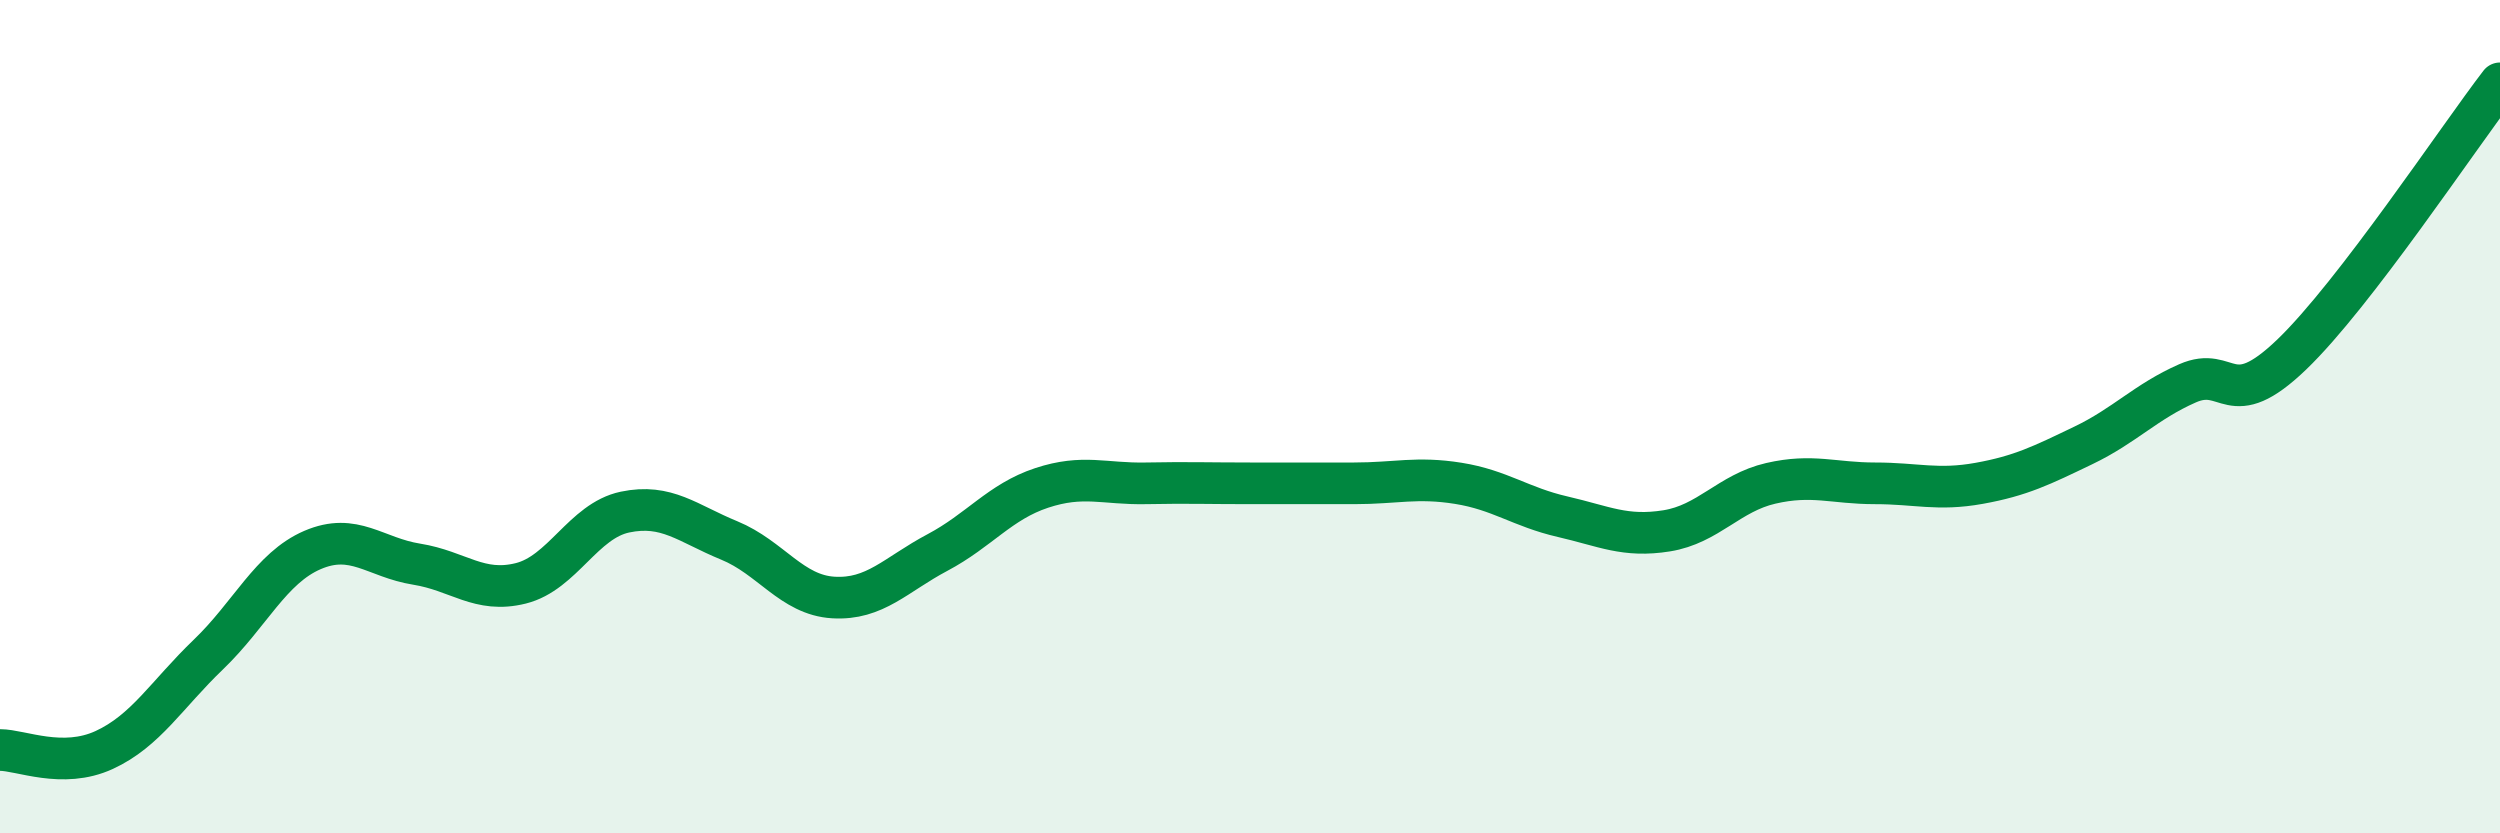
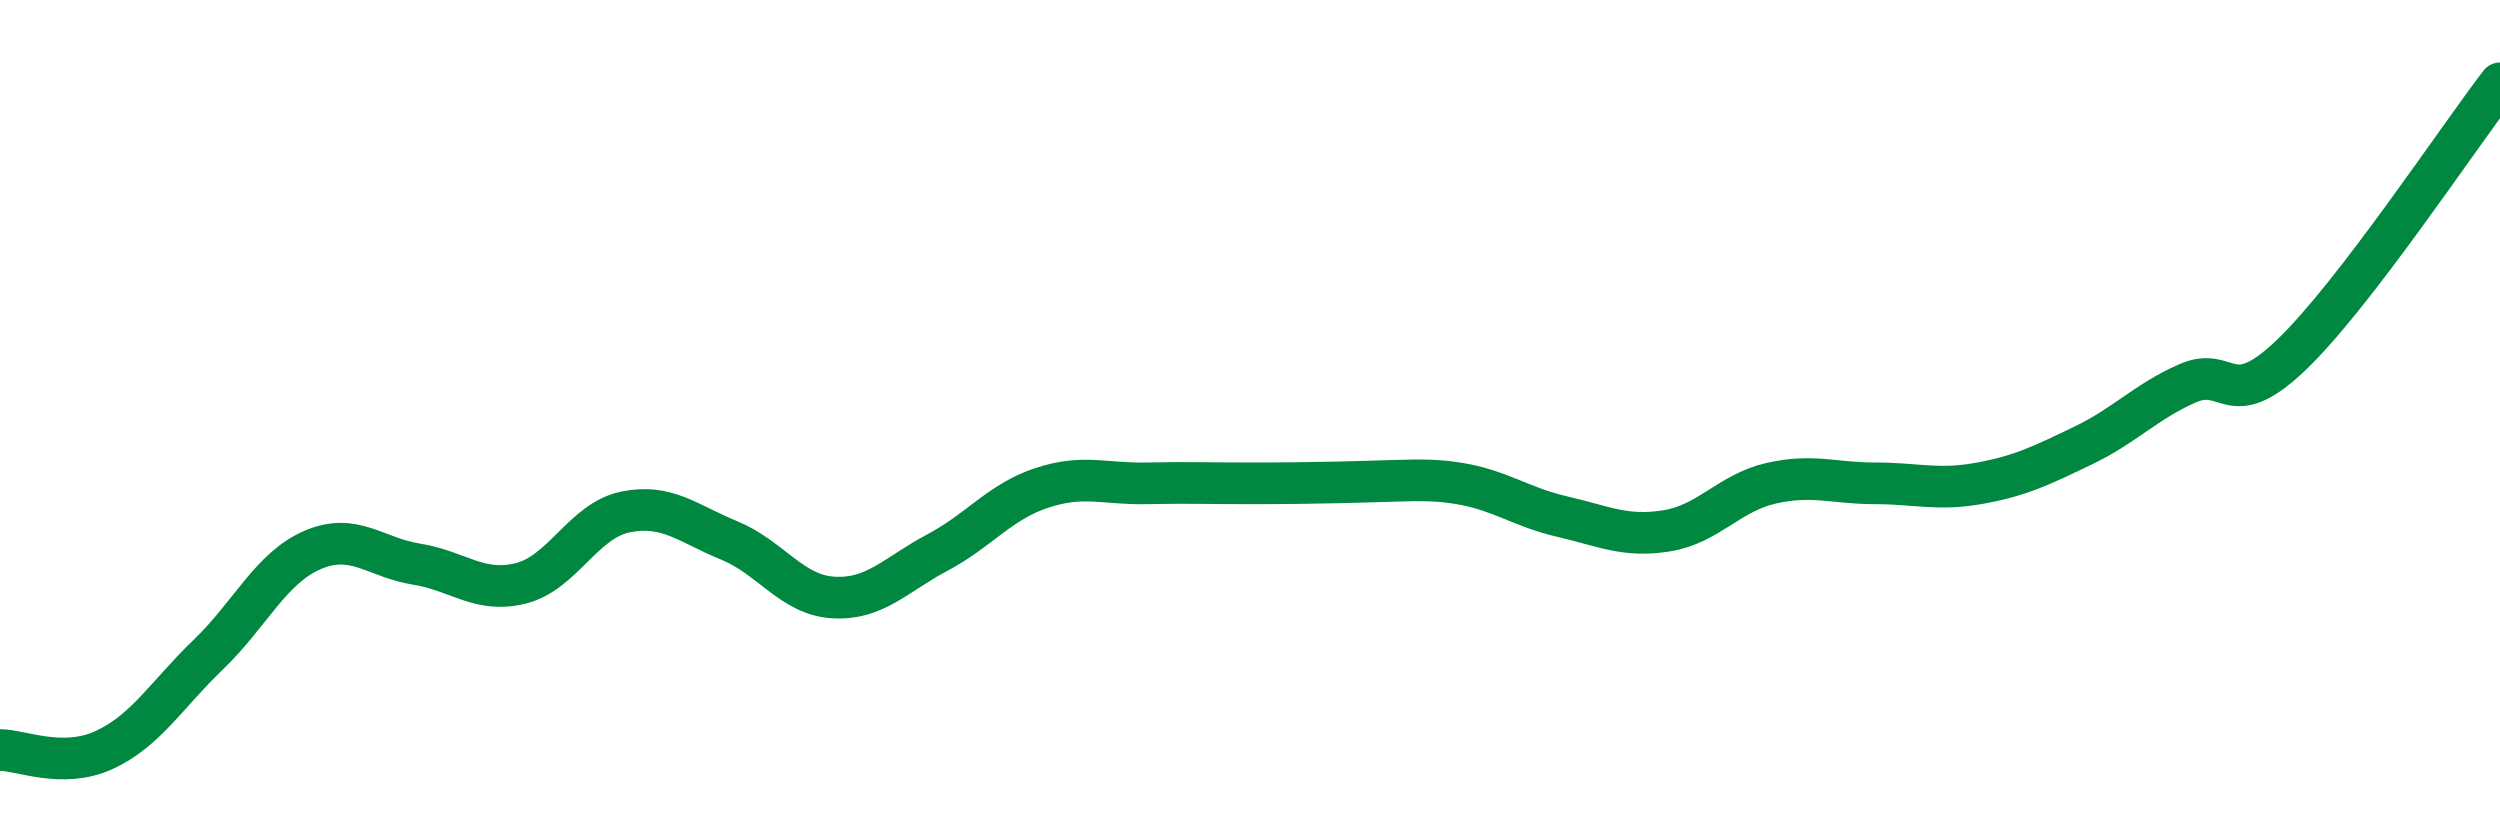
<svg xmlns="http://www.w3.org/2000/svg" width="60" height="20" viewBox="0 0 60 20">
-   <path d="M 0,18 C 0.5,18 1.5,18.46 2.5,18 C 3.5,17.54 4,16.67 5,15.71 C 6,14.75 6.5,13.63 7.5,13.2 C 8.5,12.77 9,13.38 10,13.54 C 11,13.7 11.5,14.25 12.5,14 C 13.5,13.75 14,12.5 15,12.29 C 16,12.08 16.5,12.56 17.5,12.97 C 18.5,13.38 19,14.28 20,14.34 C 21,14.4 21.5,13.79 22.5,13.26 C 23.5,12.73 24,12.04 25,11.71 C 26,11.38 26.5,11.62 27.5,11.6 C 28.5,11.58 29,11.6 30,11.6 C 31,11.6 31.5,11.6 32.5,11.6 C 33.5,11.6 34,11.44 35,11.6 C 36,11.76 36.5,12.17 37.5,12.4 C 38.5,12.63 39,12.9 40,12.74 C 41,12.58 41.5,11.83 42.5,11.6 C 43.5,11.37 44,11.6 45,11.6 C 46,11.6 46.5,11.78 47.5,11.6 C 48.5,11.42 49,11.17 50,10.69 C 51,10.21 51.5,9.64 52.5,9.2 C 53.5,8.76 53.5,9.95 55,8.51 C 56.5,7.07 59,3.3 60,2L60 20L0 20Z" fill="#008740" opacity="0.1" stroke-linecap="round" stroke-linejoin="round" />
-   <path d="M 0,18 C 0.5,18 1.5,18.46 2.5,18 C 3.5,17.54 4,16.67 5,15.71 C 6,14.75 6.5,13.63 7.5,13.2 C 8.5,12.77 9,13.38 10,13.54 C 11,13.7 11.5,14.25 12.5,14 C 13.5,13.75 14,12.5 15,12.29 C 16,12.08 16.5,12.56 17.5,12.97 C 18.5,13.38 19,14.28 20,14.34 C 21,14.4 21.5,13.79 22.5,13.26 C 23.5,12.73 24,12.04 25,11.71 C 26,11.38 26.5,11.62 27.5,11.6 C 28.5,11.58 29,11.6 30,11.6 C 31,11.6 31.5,11.6 32.5,11.6 C 33.5,11.6 34,11.44 35,11.6 C 36,11.76 36.5,12.17 37.5,12.4 C 38.5,12.63 39,12.9 40,12.74 C 41,12.58 41.5,11.83 42.5,11.6 C 43.5,11.37 44,11.6 45,11.6 C 46,11.6 46.5,11.78 47.5,11.6 C 48.5,11.42 49,11.17 50,10.69 C 51,10.21 51.5,9.64 52.5,9.2 C 53.5,8.76 53.5,9.95 55,8.51 C 56.5,7.07 59,3.3 60,2" stroke="#008740" stroke-width="1" fill="none" stroke-linecap="round" stroke-linejoin="round" />
+   <path d="M 0,18 C 0.5,18 1.5,18.46 2.5,18 C 3.5,17.54 4,16.67 5,15.71 C 6,14.75 6.5,13.63 7.5,13.2 C 8.5,12.77 9,13.38 10,13.54 C 11,13.7 11.5,14.25 12.5,14 C 13.5,13.75 14,12.5 15,12.29 C 16,12.08 16.5,12.56 17.5,12.97 C 18.5,13.38 19,14.28 20,14.34 C 21,14.4 21.5,13.79 22.5,13.26 C 23.5,12.73 24,12.04 25,11.71 C 26,11.38 26.5,11.62 27.5,11.6 C 28.5,11.58 29,11.6 30,11.6 C 33.5,11.6 34,11.44 35,11.6 C 36,11.76 36.5,12.17 37.5,12.4 C 38.5,12.63 39,12.9 40,12.74 C 41,12.58 41.5,11.83 42.5,11.6 C 43.5,11.37 44,11.6 45,11.6 C 46,11.6 46.5,11.78 47.5,11.6 C 48.5,11.42 49,11.17 50,10.69 C 51,10.21 51.5,9.64 52.5,9.2 C 53.5,8.76 53.5,9.95 55,8.51 C 56.5,7.07 59,3.3 60,2" stroke="#008740" stroke-width="1" fill="none" stroke-linecap="round" stroke-linejoin="round" />
</svg>